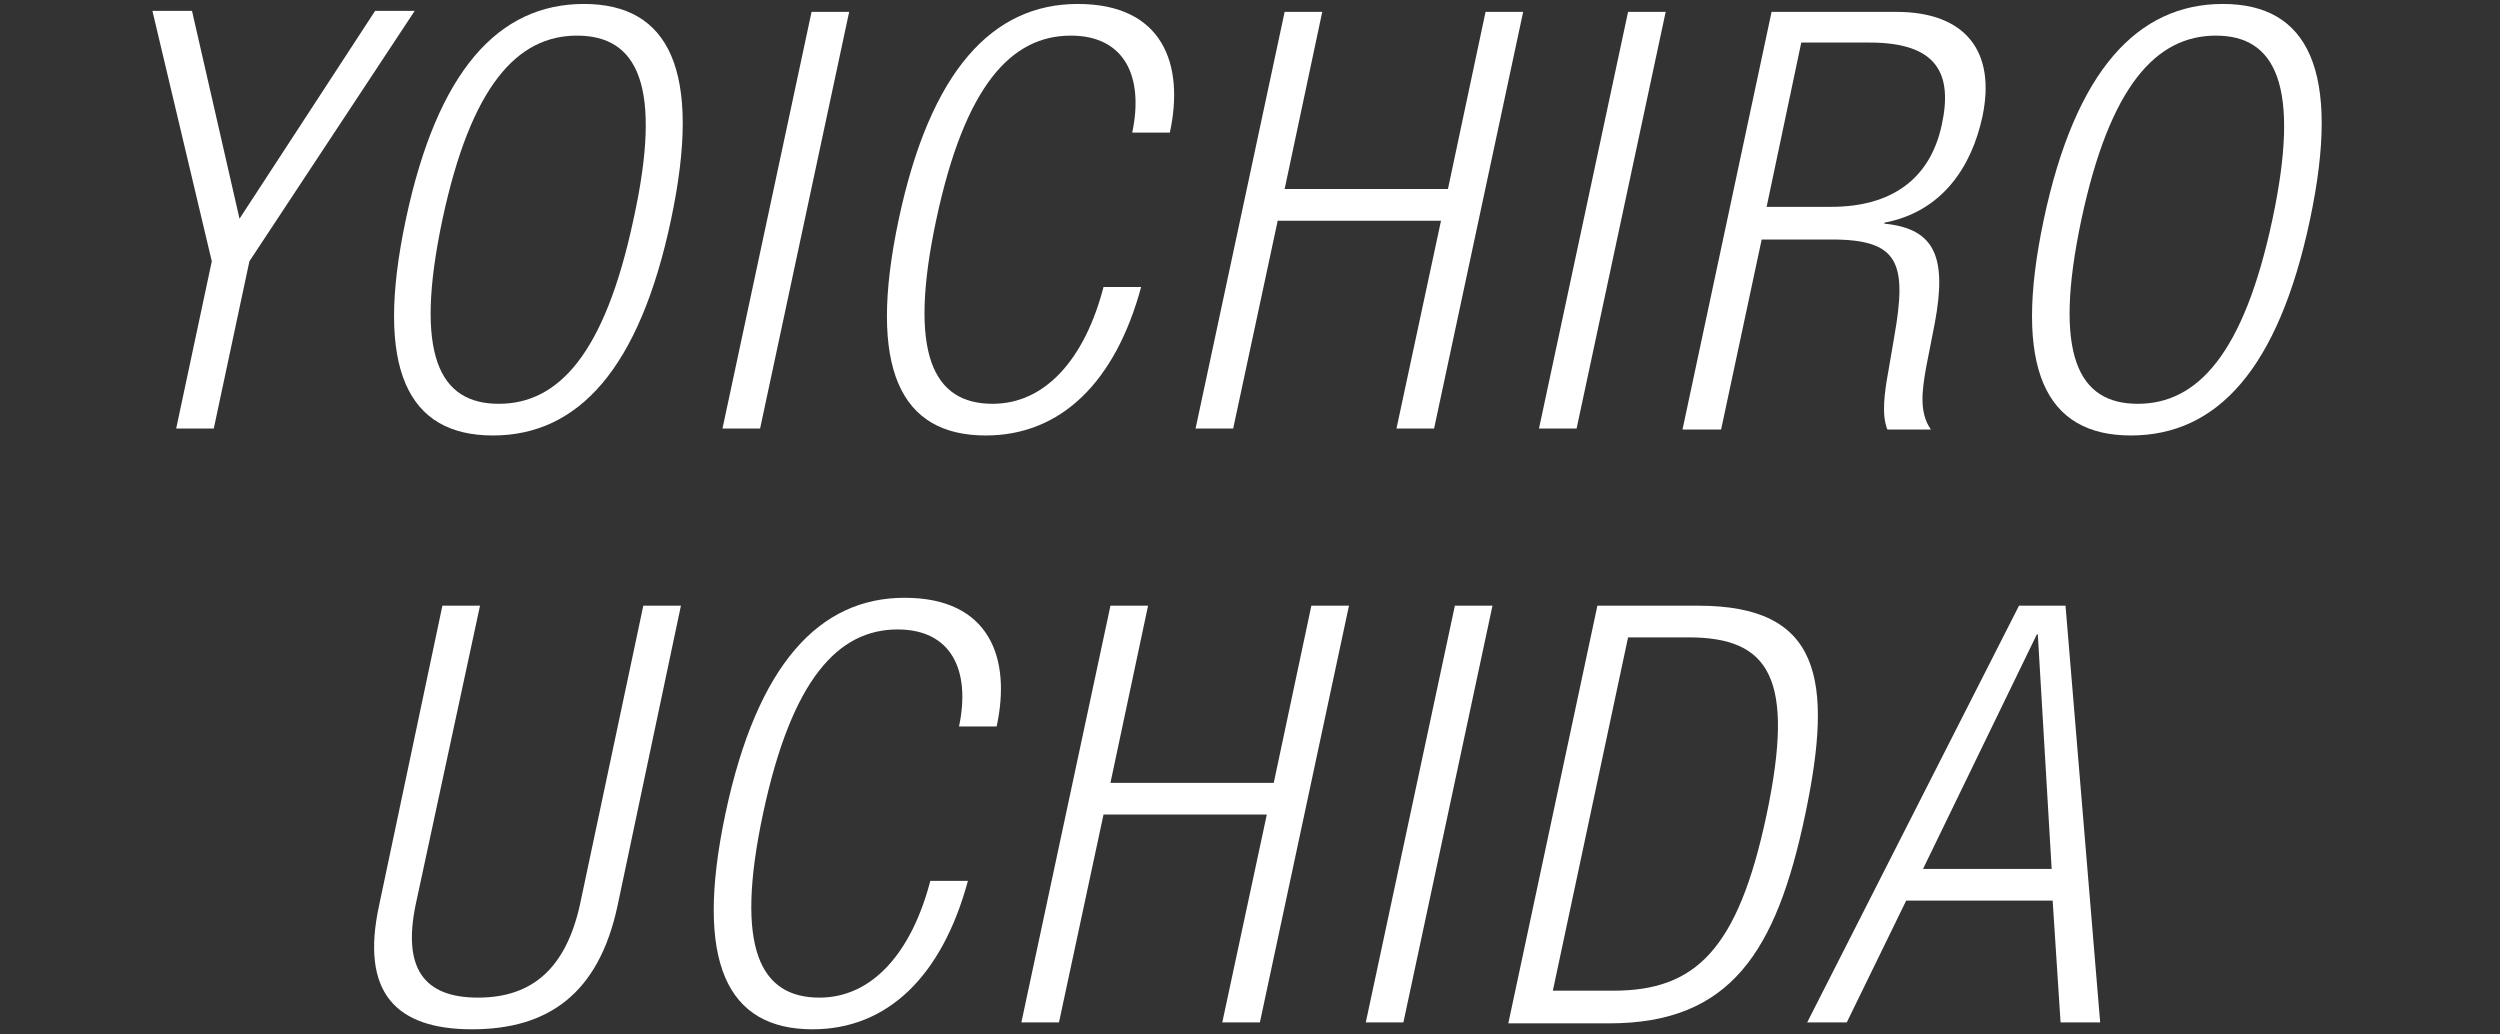
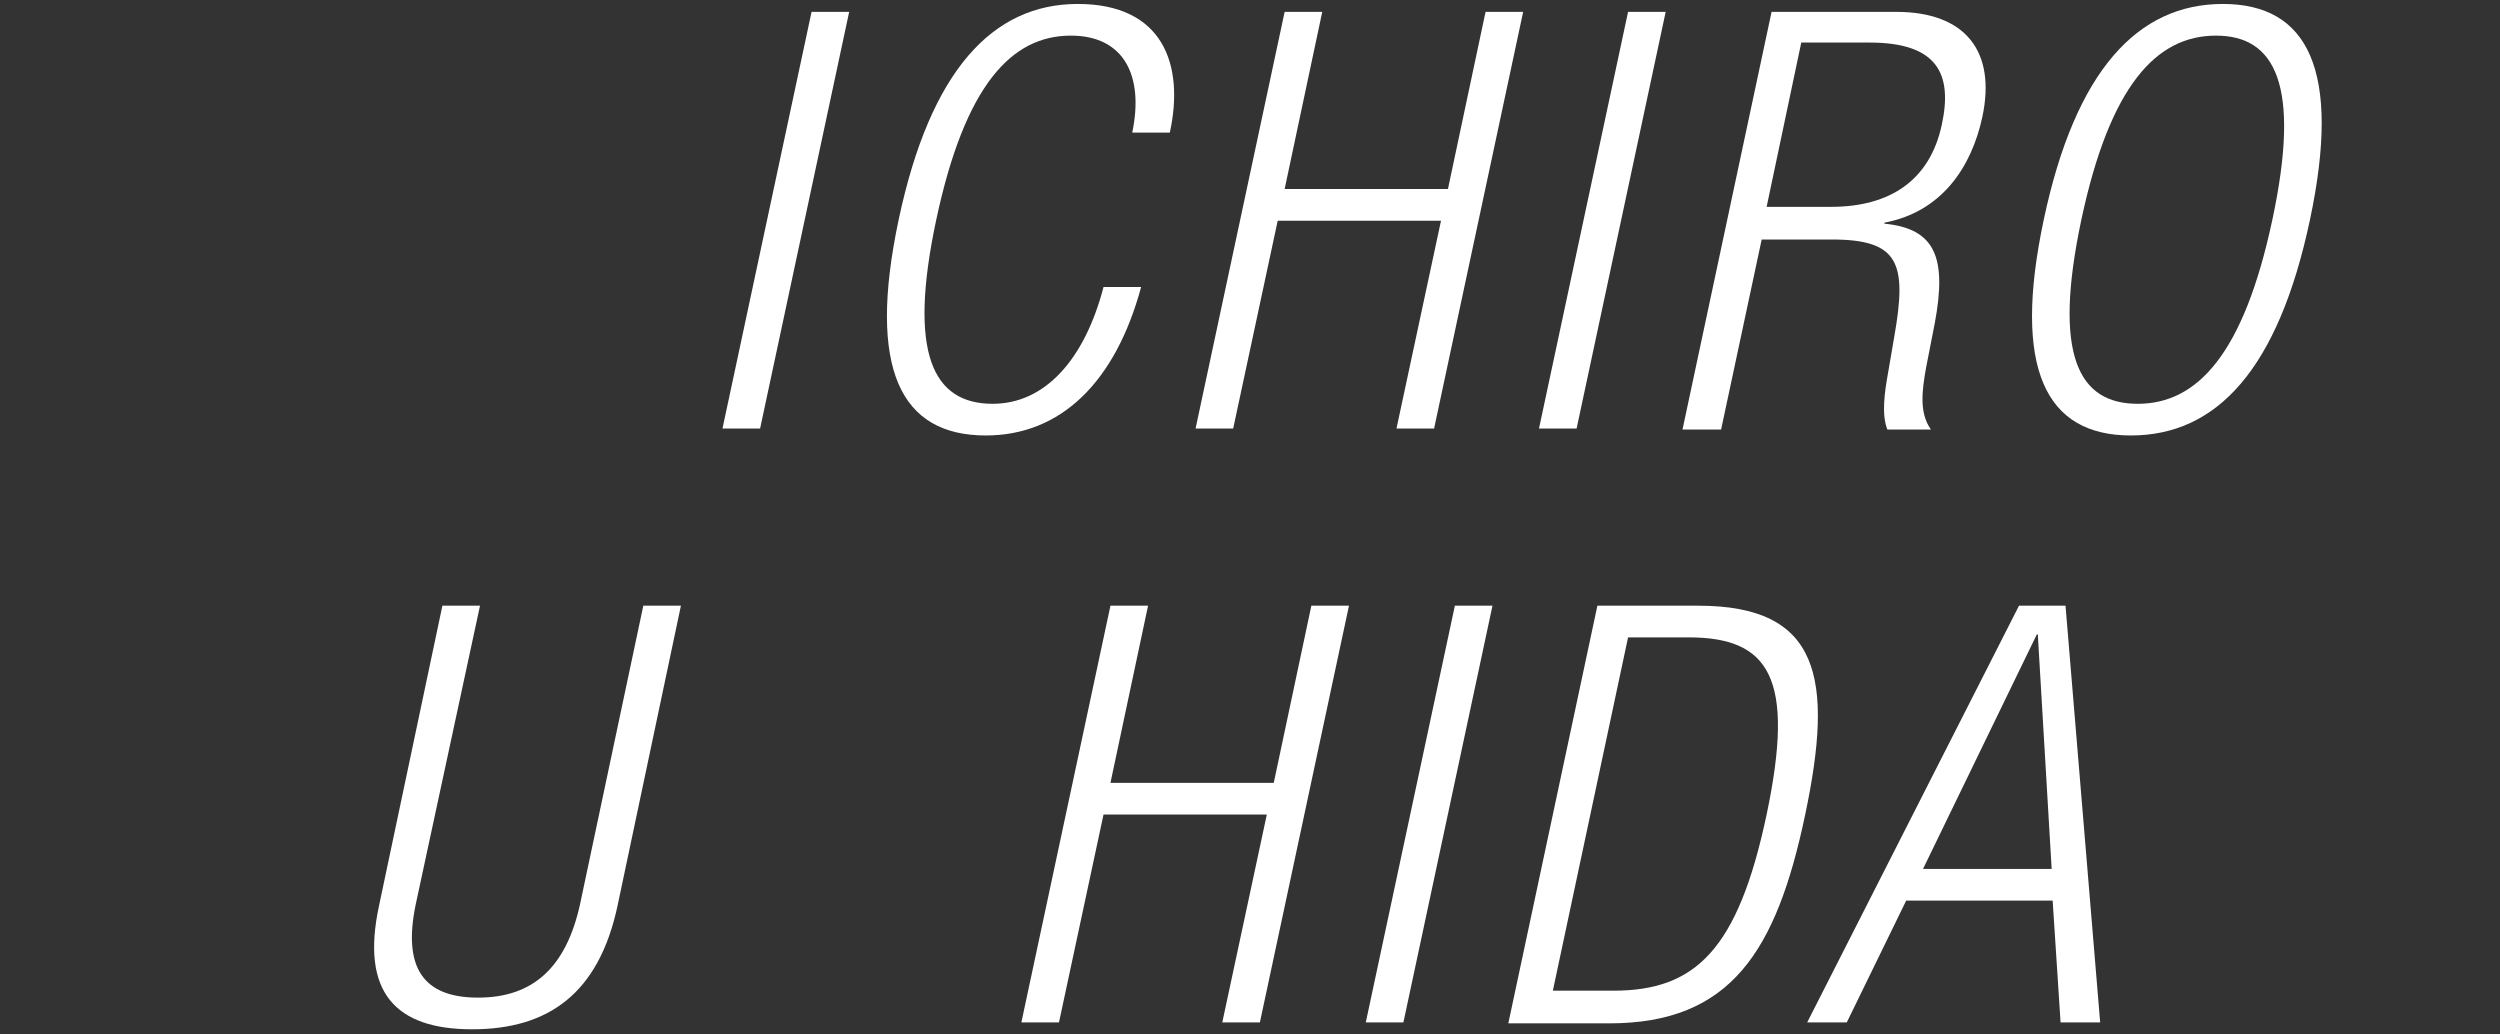
<svg xmlns="http://www.w3.org/2000/svg" version="1.1" id="レイヤー_1" x="0px" y="0px" viewBox="0 0 252.6 104.5" style="enable-background:new 0 0 252.6 104.5;" xml:space="preserve">
  <rect x="0" y="0" width="252.6" height="104.5" fill="#333333" stroke="none" />
  <style type="text/css">
	.st0{fill:#FFFFFF;}
</style>
  <title>top_name</title>
  <g>
    <g>
-       <path class="st0" d="M21.4,26.4l-6-25.3h4l4.8,21l13.7-21h4L25.2,26.4l-3.6,16.9h-3.8L21.4,26.4z" />
-       <path class="st0" d="M59,0.4c8.6,0,12,6.7,8.8,21.8C64.6,37.3,58.4,44,49.8,44s-12-6.7-8.8-21.8S50.4,0.4,59,0.4z M50.4,40.8    c6,0,10.7-5,13.6-18.6C67,8.6,64.4,3.6,58.3,3.6c-6,0-10.7,5-13.6,18.6C41.8,35.9,44.4,40.8,50.4,40.8z" />
      <path class="st0" d="M82,1.2h3.8l-9,42.1H73L82,1.2z" />
      <path class="st0" d="M115.3,29c-2.6,9.6-8.1,15-15.7,15c-8.6,0-12-6.7-8.8-21.8s9.5-21.8,18.1-21.8c8.6,0,10.8,6.1,9.3,13h-3.8    c1.2-5.7-0.8-9.8-6.2-9.8c-6,0-10.7,5-13.6,18.6c-2.9,13.6-0.3,18.6,5.7,18.6c5.3,0,9.3-4.5,11.2-11.8H115.3z" />
      <path class="st0" d="M145.6,22.3h-16.5l-4.5,21h-3.8l9-42.1h3.8l-3.8,17.9h16.5l3.8-17.9h3.8l-9,42.1h-3.8L145.6,22.3z" />
      <path class="st0" d="M164.5,1.2h3.8l-9,42.1h-3.8L164.5,1.2z" />
      <path class="st0" d="M179,1.2h12.6c7,0,10.1,4,8.7,10.6c-1.1,5.1-4.1,9.6-9.9,10.7l0,0.1c5.2,0.5,6.3,3.5,5.1,10l-0.9,4.6    c-0.4,2.3-0.7,4.5,0.5,6.2h-4.4c-0.6-1.5-0.3-3.7,0.1-5.9l0.6-3.5c1.3-7.4,0.5-9.8-6.3-9.8h-7.1l-4.1,19.2H170L179,1.2z     M178.5,20.9h6.5c6,0,10-2.7,11.2-8.3c1.1-5.1-0.4-8.3-7.3-8.3h-6.9L178.5,20.9z" />
      <path class="st0" d="M224.6,0.4c8.6,0,12,6.7,8.8,21.8C230.2,37.3,224,44,215.3,44c-8.6,0-12-6.7-8.8-21.8    C209.7,7.1,216,0.4,224.6,0.4z M216,40.8c6,0,10.7-5,13.6-18.6c2.9-13.6,0.3-18.6-5.7-18.6c-6,0-10.7,5-13.6,18.6    C207.4,35.9,210,40.8,216,40.8z" />
    </g>
    <g>
      <path class="st0" d="M44.7,61.2h3.8L42,91.4c-1.3,6.3,0.7,9.4,6.3,9.4s8.9-3.1,10.3-9.4L65,61.2h3.8l-6.4,30.3    c-1.9,8.9-7,12.5-14.7,12.5s-11.3-3.7-9.4-12.5L44.7,61.2z" />
-       <path class="st0" d="M97.8,89c-2.6,9.6-8.1,15-15.7,15c-8.6,0-12-6.7-8.8-21.8s9.5-21.8,18.1-21.8c8.6,0,10.8,6.1,9.3,13h-3.8    c1.2-5.7-0.8-9.8-6.2-9.8c-6,0-10.7,5-13.6,18.6c-2.9,13.6-0.3,18.6,5.7,18.6c5.3,0,9.3-4.5,11.2-11.8H97.8z" />
      <path class="st0" d="M128,82.3h-16.5l-4.5,21h-3.8l9-42.1h3.8l-3.8,17.9h16.5l3.8-17.9h3.8l-9,42.1h-3.8L128,82.3z" />
      <path class="st0" d="M147,61.2h3.8l-9,42.1H138L147,61.2z" />
      <path class="st0" d="M161.4,61.2h10.2c12.3,0,13.7,7.3,10.8,21.1c-2.9,13.8-7.5,21.1-19.8,21.1h-10.2L161.4,61.2z M156.9,100.1    h6.1c8.3,0,12.6-4.1,15.5-17.8c2.9-13.8,0.3-17.9-7.9-17.9h-6.1L156.9,100.1z" />
      <path class="st0" d="M204,61.2h4.7l3.5,42.1h-4L207.4,91h-14.8l-6,12.3h-4L204,61.2z M207.3,87.8l-1.4-23.7h-0.1l-11.5,23.7H207.3    z" />
    </g>
  </g>
</svg>